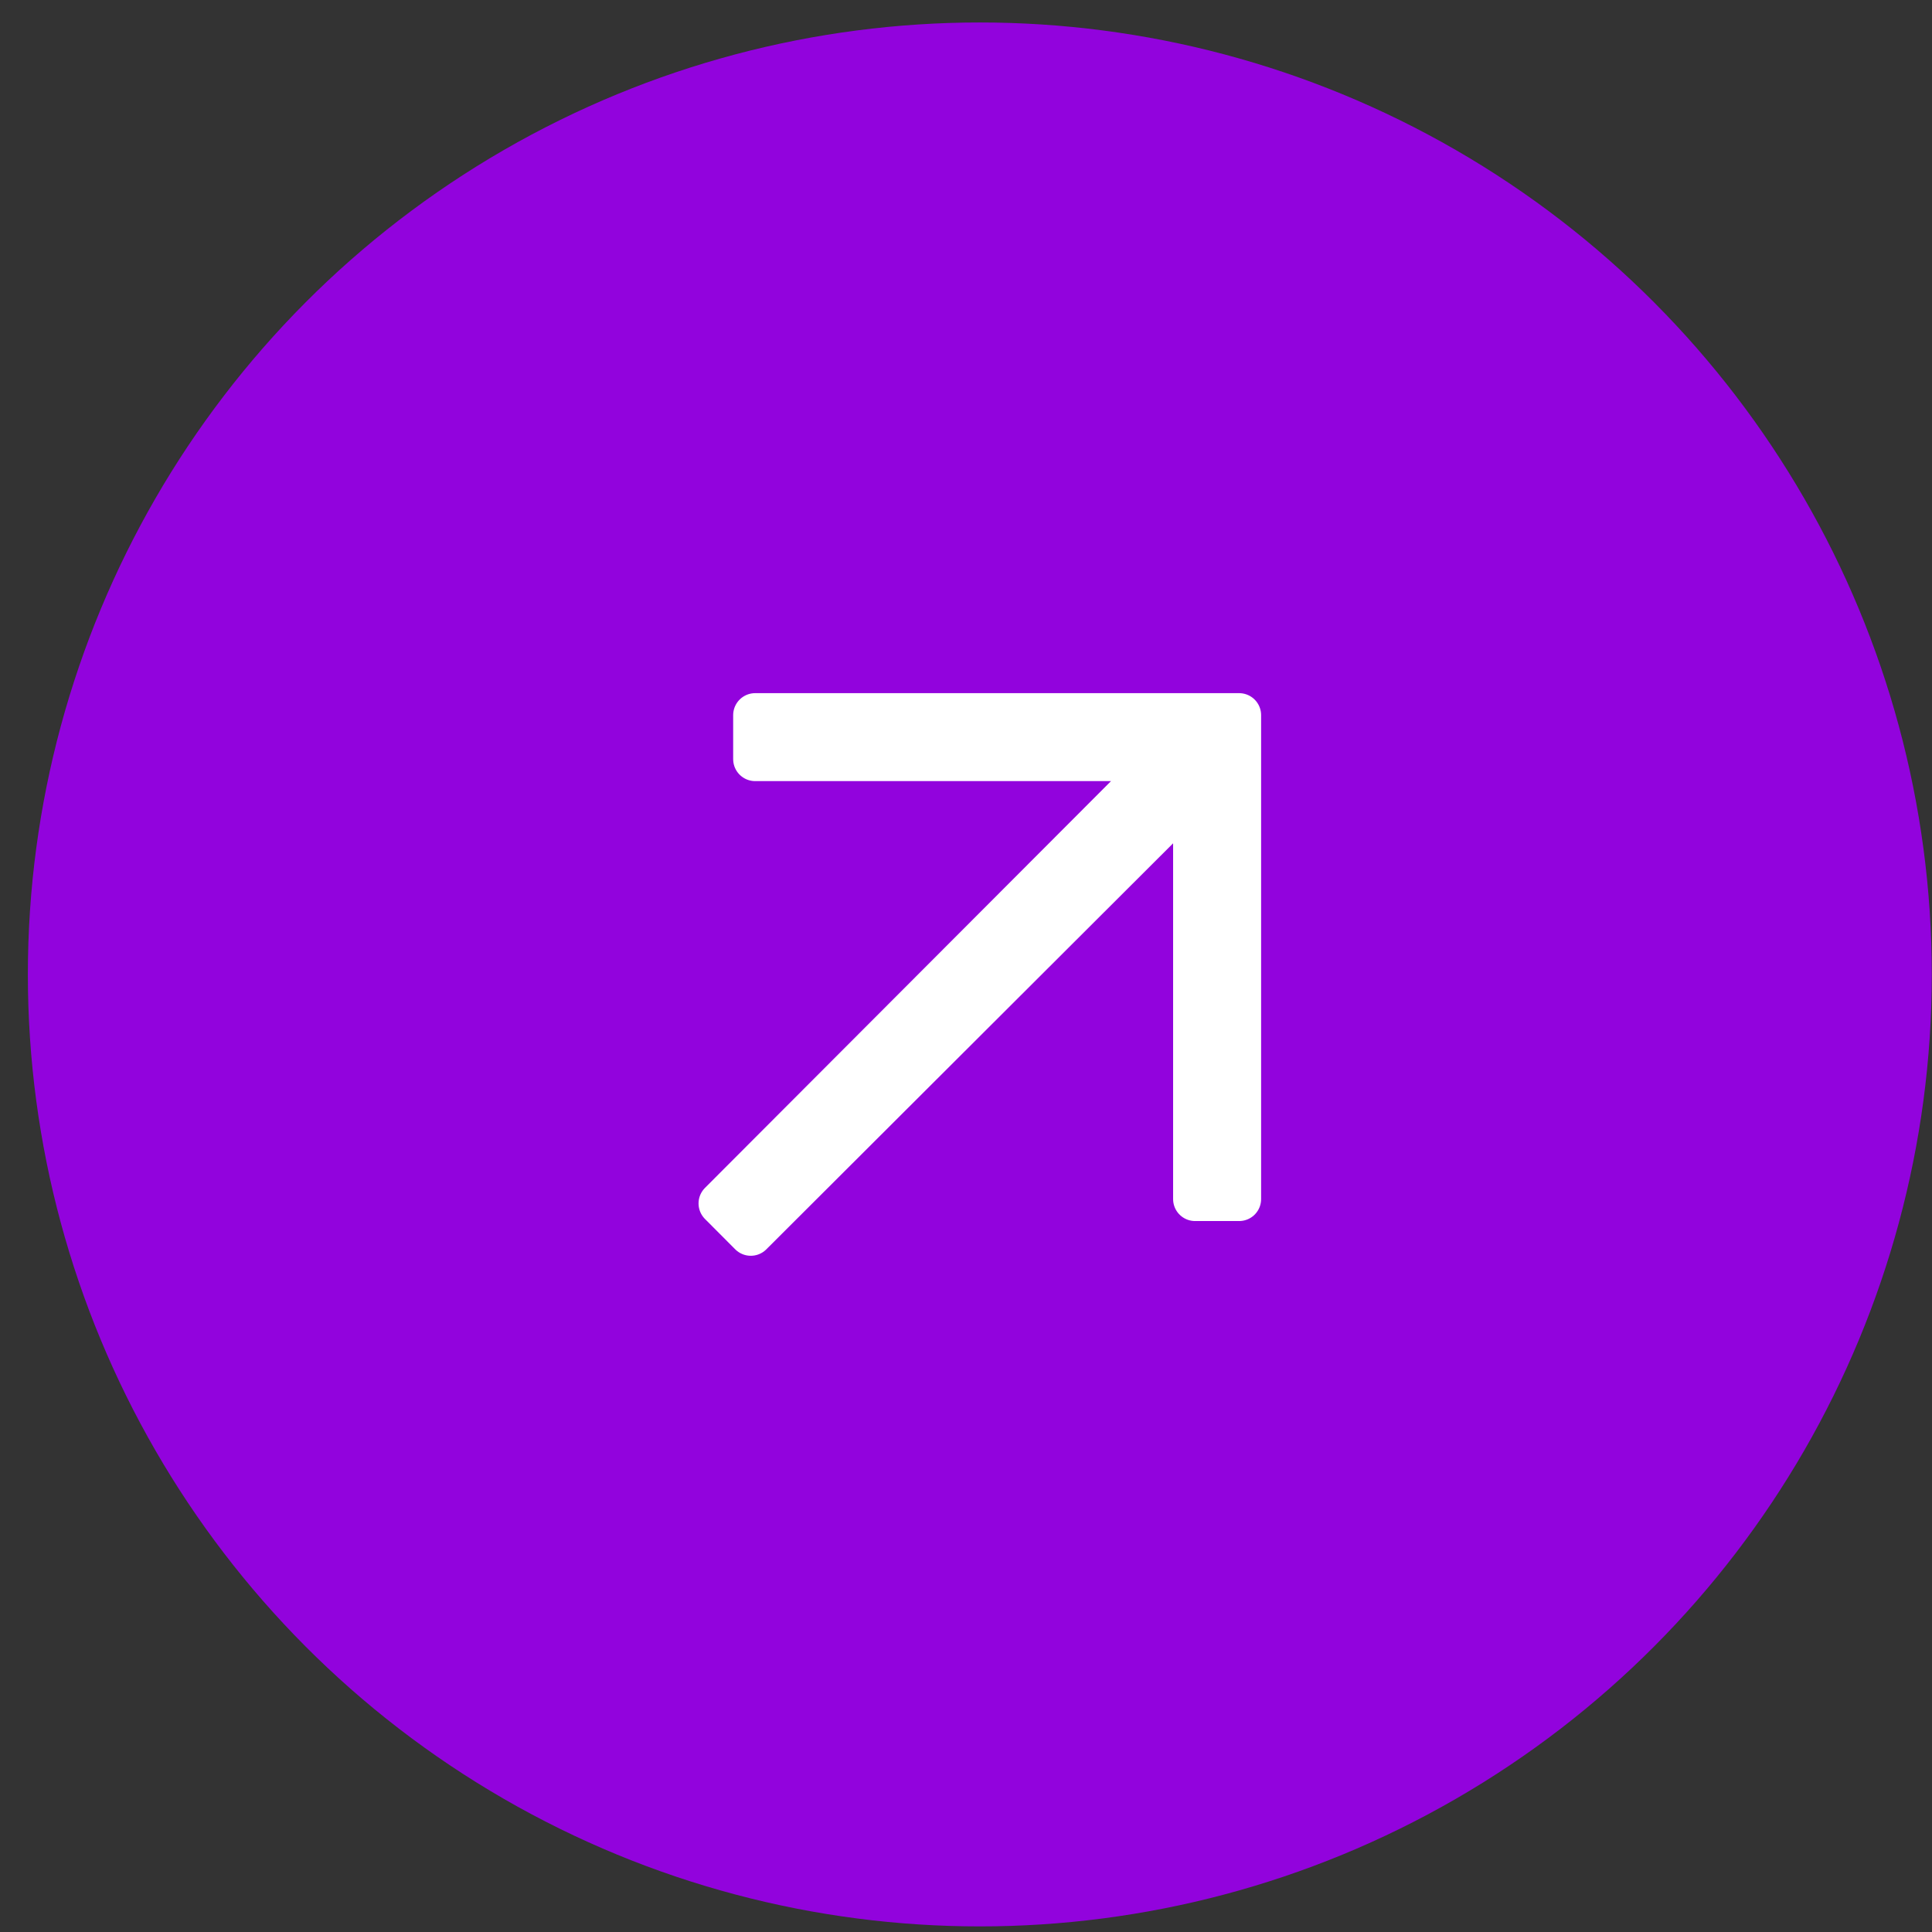
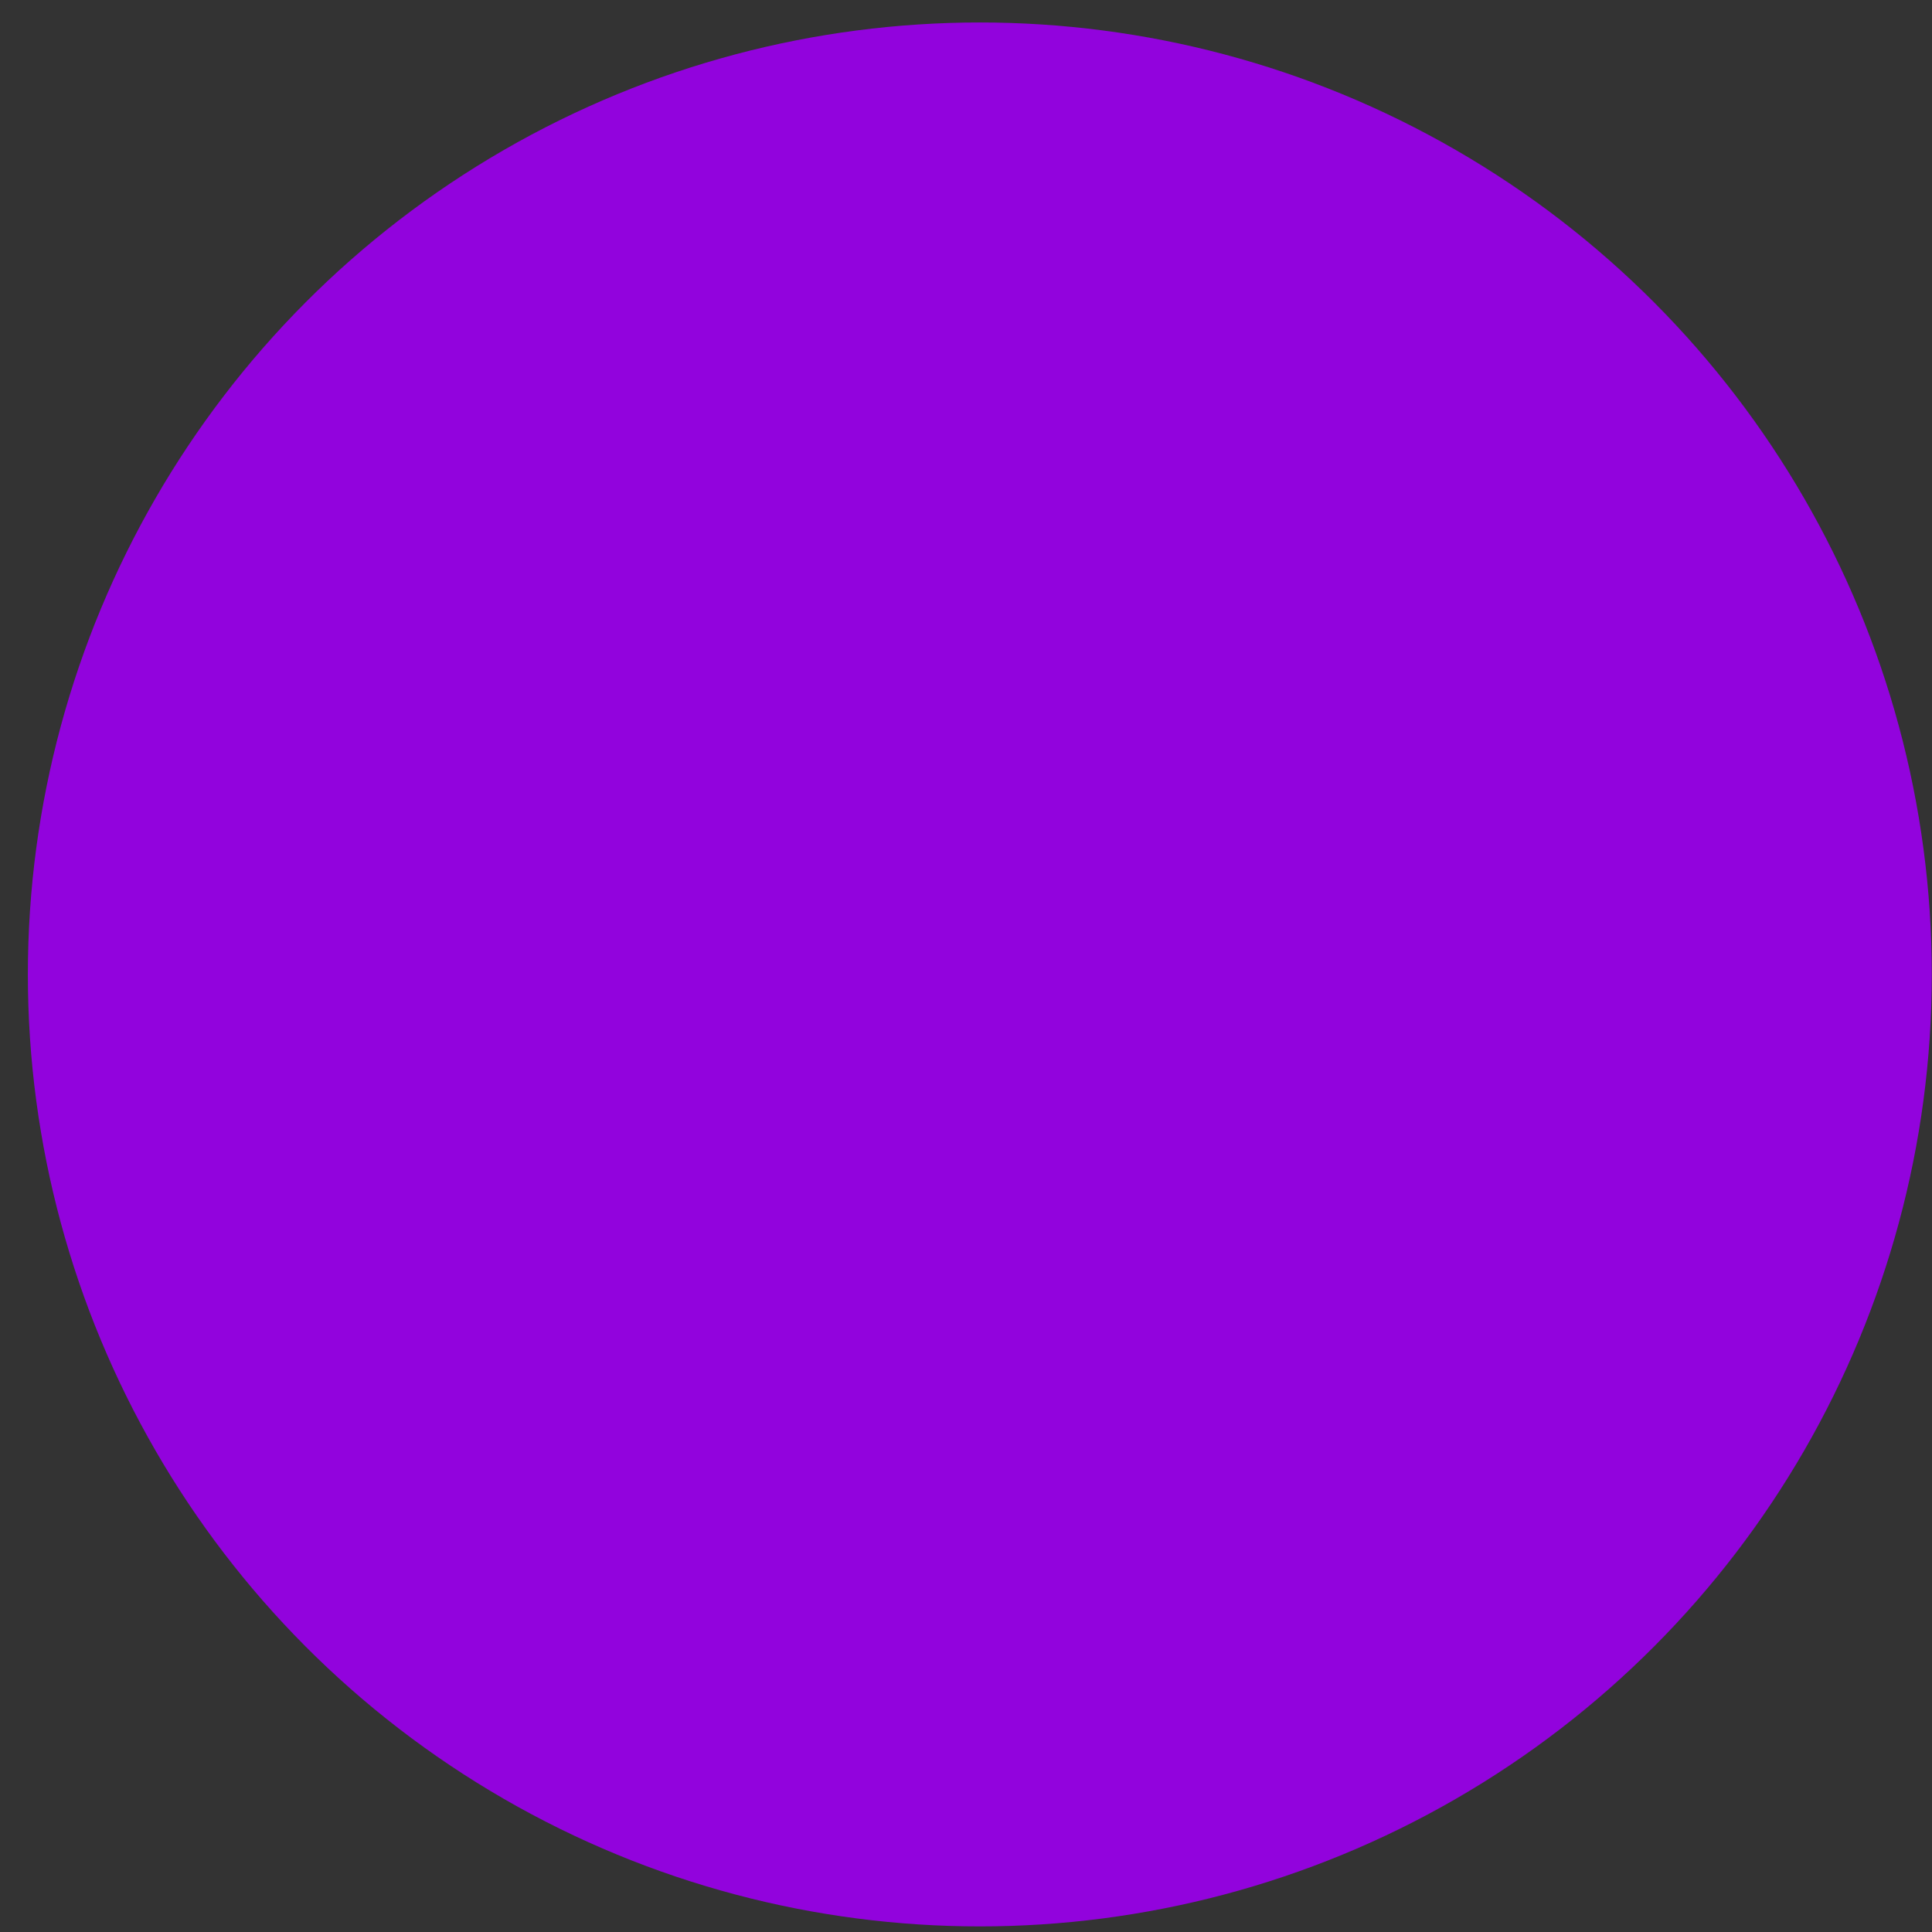
<svg xmlns="http://www.w3.org/2000/svg" width="38" height="38" viewBox="0 0 38 38" fill="none">
  <rect x="0" y="0" width="38" height="38" fill="#333333" stroke="none" />
  <circle cx="19.272" cy="19.166" r="18.724" fill="#9203DD" />
-   <path d="M14.767 24.267L23.506 15.544V23.584H24.372V14.066H14.853V14.931H22.895L14.172 23.67L14.767 24.267Z" fill="white" stroke="white" stroke-width="0.865" stroke-linejoin="round" />
</svg>